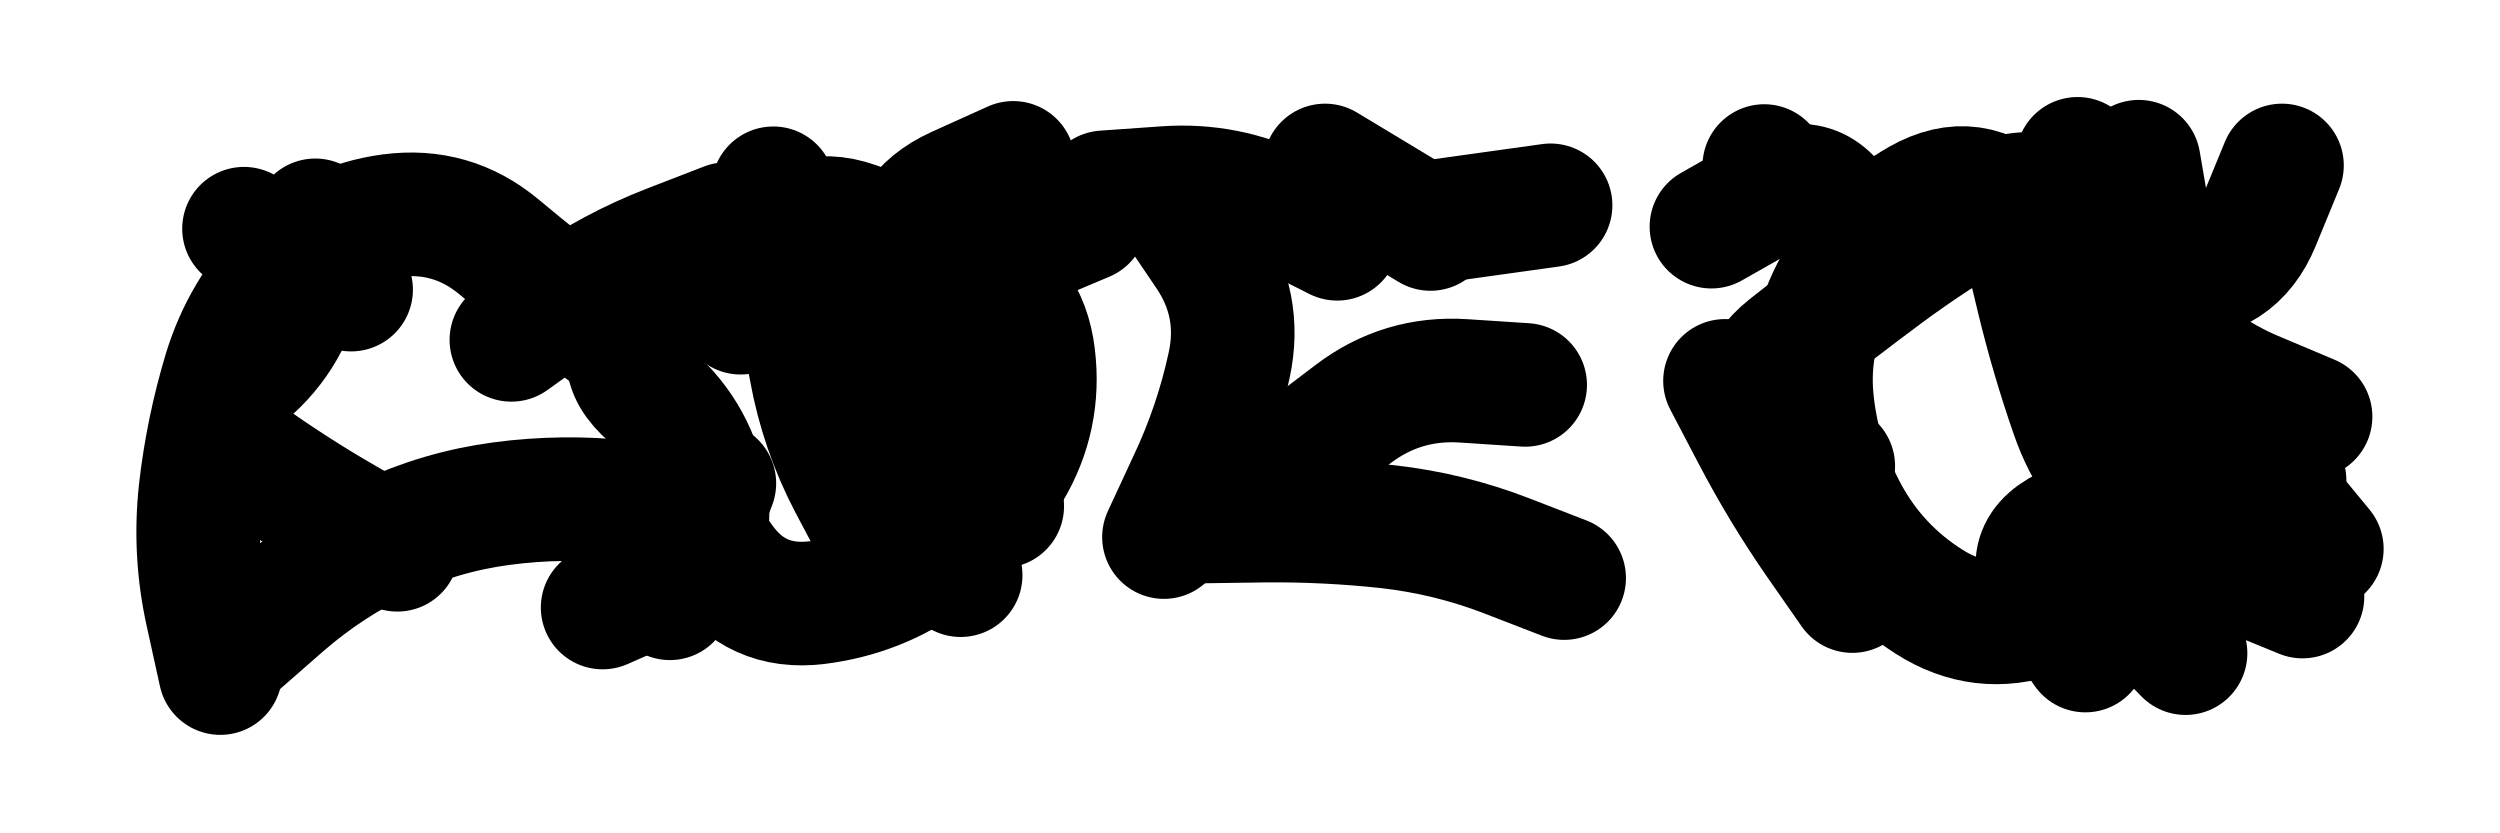
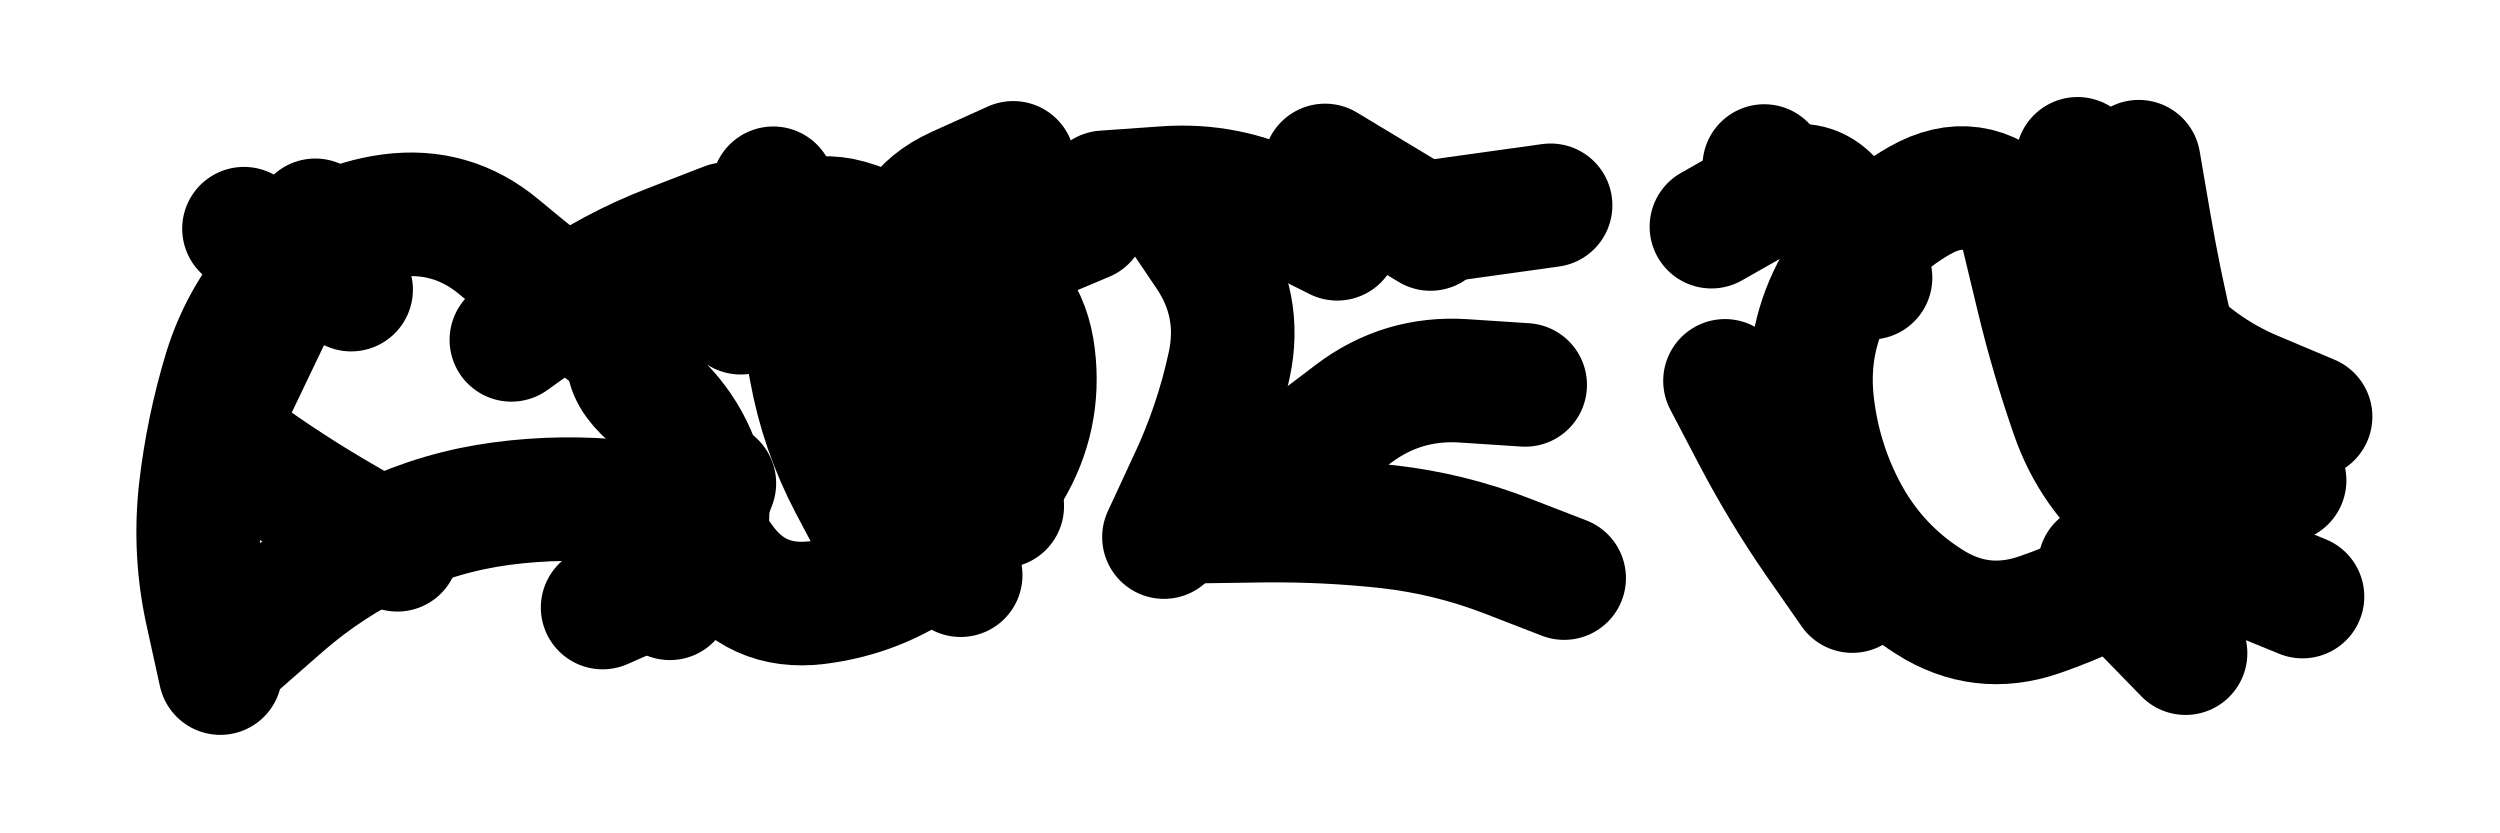
<svg xmlns="http://www.w3.org/2000/svg" viewBox="0 0 8658 2886">
  <title>Infinite Scribble #3172</title>
  <defs>
    <filter id="piece_3172_3_1_filter" x="-100" y="-100" width="8858" height="3086" filterUnits="userSpaceOnUse">
      <feGaussianBlur in="SourceGraphic" result="lineShape_1" stdDeviation="21400e-3" />
      <feColorMatrix in="lineShape_1" result="lineShape" type="matrix" values="1 0 0 0 0  0 1 0 0 0  0 0 1 0 0  0 0 0 25680e-3 -12840e-3" />
      <feGaussianBlur in="lineShape" result="shrank_blurred" stdDeviation="17133e-3" />
      <feColorMatrix in="shrank_blurred" result="shrank" type="matrix" values="1 0 0 0 0 0 1 0 0 0 0 0 1 0 0 0 0 0 17839e-3 -12839e-3" />
      <feColorMatrix in="lineShape" result="border_filled" type="matrix" values="0.5 0 0 0 -0.15  0 0.5 0 0 -0.15  0 0 0.5 0 -0.15  0 0 0 1 0" />
      <feComposite in="border_filled" in2="shrank" result="border" operator="out" />
      <feColorMatrix in="lineShape" result="adjustedColor" type="matrix" values="0.95 0 0 0 -0.05  0 0.95 0 0 -0.05  0 0 0.95 0 -0.05  0 0 0 1 0" />
      <feMorphology in="lineShape" result="frost1_shrink" operator="erode" radius="42800e-3" />
      <feColorMatrix in="frost1_shrink" result="frost1" type="matrix" values="2 0 0 0 0.05  0 2 0 0 0.05  0 0 2 0 0.05  0 0 0 0.5 0" />
      <feMorphology in="lineShape" result="frost2_shrink" operator="erode" radius="128400e-3" />
      <feColorMatrix in="frost2_shrink" result="frost2" type="matrix" values="2 0 0 0 0.35  0 2 0 0 0.35  0 0 2 0 0.35  0 0 0 0.5 0" />
      <feMerge result="shapes_linestyle_colors">
        <feMergeNode in="frost1" />
        <feMergeNode in="frost2" />
      </feMerge>
      <feTurbulence result="shapes_linestyle_linestyle_turbulence" type="turbulence" baseFrequency="70e-3" numOctaves="2" />
      <feDisplacementMap in="shapes_linestyle_colors" in2="shapes_linestyle_linestyle_turbulence" result="frost" scale="-285333e-3" xChannelSelector="R" yChannelSelector="G" />
      <feMerge result="shapes_linestyle">
        <feMergeNode in="adjustedColor" />
        <feMergeNode in="frost" />
      </feMerge>
      <feComposite in="shapes_linestyle" in2="shrank" result="shapes_linestyle_cropped" operator="atop" />
      <feComposite in="border" in2="shapes_linestyle_cropped" result="shapes" operator="over" />
    </filter>
    <filter id="piece_3172_3_1_shadow" x="-100" y="-100" width="8858" height="3086" filterUnits="userSpaceOnUse">
      <feColorMatrix in="SourceGraphic" result="result_blackened" type="matrix" values="0 0 0 0 0  0 0 0 0 0  0 0 0 0 0  0 0 0 0.8 0" />
      <feGaussianBlur in="result_blackened" result="result_blurred" stdDeviation="128400e-3" />
      <feComposite in="SourceGraphic" in2="result_blurred" result="result" operator="over" />
    </filter>
    <filter id="piece_3172_3_1_overall" x="-100" y="-100" width="8858" height="3086" filterUnits="userSpaceOnUse">
      <feTurbulence result="background_texture_bumps" type="fractalNoise" baseFrequency="31e-3" numOctaves="3" />
      <feDiffuseLighting in="background_texture_bumps" result="background_texture" surfaceScale="1" diffuseConstant="2" lighting-color="#555">
        <feDistantLight azimuth="225" elevation="20" />
      </feDiffuseLighting>
      <feMorphology in="SourceGraphic" result="background_glow_1_thicken" operator="dilate" radius="94200e-3" />
      <feColorMatrix in="background_glow_1_thicken" result="background_glow_1_thicken_colored" type="matrix" values="1.1 0 0 0 0  0 1.1 0 0 0  0 0 1.1 0 0  0 0 0 0.6 0" />
      <feGaussianBlur in="background_glow_1_thicken_colored" result="background_glow_1" stdDeviation="471000e-3" />
      <feMorphology in="SourceGraphic" result="background_glow_2_thicken" operator="dilate" radius="188400e-3" />
      <feColorMatrix in="background_glow_2_thicken" result="background_glow_2_thicken_colored" type="matrix" values="1 0 0 0 0  0 1 0 0 0  0 0 1 0 0  0 0 0 1 0" />
      <feGaussianBlur in="background_glow_2_thicken_colored" result="background_glow_2" stdDeviation="62800e-3" />
      <feComposite in="background_glow_1" in2="background_glow_2" result="background_glow" operator="out" />
      <feBlend in="background_glow" in2="background_texture" result="background_merged" mode="lighten" />
      <feColorMatrix in="background_merged" result="background" type="matrix" values="0.2 0 0 0 0  0 0.2 0 0 0  0 0 0.2 0 0  0 0 0 1 0" />
    </filter>
    <clipPath id="piece_3172_3_1_clip">
      <rect x="0" y="0" width="8658" height="2886" />
    </clipPath>
    <g id="layer_5" filter="url(#piece_3172_3_1_filter)" stroke-width="428" stroke-linecap="round" fill="none">
      <path d="M 2233 1248 Q 2233 1248 2062 1120 Q 1892 992 1728 855 Q 1565 719 1353 747 Q 1141 775 992 927 Q 843 1080 780 1284 Q 718 1489 694 1701 Q 671 1914 717 2122 L 763 2331 M 3327 1992 Q 3327 1992 3255 1791 Q 3183 1590 3152 1378 Q 3122 1167 3121 953 Q 3120 740 3314 652 L 3509 564 M 4063 702 Q 4063 702 4182 878 Q 4302 1055 4257 1264 Q 4212 1473 4121 1666 L 4031 1860 M 4947 770 L 5370 711" stroke="hsl(37,100%,55%)" />
-       <path d="M 6349 1614 Q 6349 1614 6187 1475 Q 6025 1337 6192 1204 Q 6359 1072 6530 945 Q 6702 818 6887 712 Q 7073 606 7193 781 Q 7314 957 7527 962 Q 7741 968 7822 770 L 7903 573 M 8041 1901 Q 8041 1901 7905 1736 Q 7769 1572 7572 1655 Q 7376 1739 7178 1820 Q 6981 1901 7101 2077 L 7222 2253" stroke="hsl(2,100%,54%)" />
    </g>
    <g id="layer_4" filter="url(#piece_3172_3_1_filter)" stroke-width="428" stroke-linecap="round" fill="none">
-       <path d="M 3471 1753 Q 3471 1753 3398 1552 Q 3326 1352 3346 1139 Q 3366 927 3562 844 L 3759 761 M 4516 1563 Q 4516 1563 4686 1434 Q 4856 1305 5069 1319 L 5282 1333 M 1376 1904 Q 1376 1904 1191 1797 Q 1007 1691 834 1566 Q 662 1441 830 1310 Q 999 1180 1045 971 L 1092 763 M 1771 1177 Q 1771 1177 1944 1053 Q 2118 930 2317 853 L 2516 776 M 2474 1674 L 2320 2072 M 4498 682 L 4498 682" stroke="hsl(24,100%,60%)" />
+       <path d="M 3471 1753 Q 3471 1753 3398 1552 Q 3326 1352 3346 1139 Q 3366 927 3562 844 L 3759 761 M 4516 1563 Q 4516 1563 4686 1434 Q 4856 1305 5069 1319 L 5282 1333 M 1376 1904 Q 1376 1904 1191 1797 Q 1007 1691 834 1566 Q 662 1441 830 1310 L 1092 763 M 1771 1177 Q 1771 1177 1944 1053 Q 2118 930 2317 853 L 2516 776 M 2474 1674 L 2320 2072 M 4498 682 L 4498 682" stroke="hsl(24,100%,60%)" />
      <path d="M 6415 2047 Q 6415 2047 6293 1872 Q 6172 1697 6073 1508 L 5974 1319 M 8002 1443 Q 8002 1443 7805 1360 Q 7609 1277 7468 1116 Q 7328 956 7261 753 L 7195 550 M 6110 575 L 6110 575 M 7272 1957 L 7569 2262" stroke="hsl(325,100%,60%)" />
    </g>
    <g id="layer_3" filter="url(#piece_3172_3_1_filter)" stroke-width="428" stroke-linecap="round" fill="none">
      <path d="M 1216 1003 L 845 792 M 3174 1718 Q 3174 1718 3062 1536 Q 2951 1354 2906 1145 Q 2862 936 2649 959 Q 2437 982 2264 1107 Q 2092 1232 2253 1371 Q 2414 1511 2446 1722 Q 2478 1933 2282 2018 L 2087 2104 M 4631 827 Q 4631 827 4440 731 Q 4250 636 4037 651 L 3824 666" stroke="hsl(11,100%,64%)" />
      <path d="M 7463 1162 Q 7463 1162 7298 1027 Q 7133 893 6984 741 Q 6835 589 6649 694 Q 6464 799 6359 985 Q 6255 1171 6275 1383 Q 6296 1596 6398 1783 Q 6501 1970 6681 2084 Q 6861 2199 7063 2129 Q 7265 2060 7444 1944 L 7624 1829" stroke="hsl(291,100%,68%)" />
    </g>
    <g id="layer_2" filter="url(#piece_3172_3_1_filter)" stroke-width="428" stroke-linecap="round" fill="none">
      <path d="M 819 2234 Q 819 2234 979 2094 Q 1140 1954 1333 1863 Q 1526 1772 1738 1744 Q 1950 1716 2162 1739 Q 2375 1762 2496 1937 Q 2617 2113 2829 2087 Q 3041 2061 3214 1936 Q 3387 1812 3496 1628 Q 3605 1445 3579 1233 Q 3554 1021 3359 933 Q 3165 845 2963 774 Q 2762 704 2663 893 L 2565 1083" stroke="hsl(354,100%,69%)" />
      <path d="M 7912 1664 Q 7912 1664 7746 1530 Q 7580 1396 7529 1188 Q 7479 981 7443 770 L 7407 560 M 6478 962 Q 6478 962 6388 768 Q 6298 575 6112 680 L 5927 785" stroke="hsl(268,100%,73%)" />
    </g>
    <g id="layer_1" filter="url(#piece_3172_3_1_filter)" stroke-width="428" stroke-linecap="round" fill="none">
      <path d="M 3045 1866 Q 3045 1866 2945 1677 Q 2846 1489 2808 1279 Q 2770 1069 2724 860 L 2678 652 M 4954 793 L 4589 573 M 5417 2002 Q 5417 2002 5218 1925 Q 5019 1848 4806 1824 Q 4594 1801 4380 1803 L 4167 1806" stroke="hsl(310,100%,75%)" />
      <path d="M 7974 2066 Q 7974 2066 7776 1985 Q 7579 1905 7413 1771 Q 7247 1638 7177 1436 Q 7107 1235 7057 1027 L 7007 819" stroke="hsl(249,100%,78%)" />
    </g>
  </defs>
  <g filter="url(#piece_3172_3_1_overall)" clip-path="url(#piece_3172_3_1_clip)">
    <use href="#layer_5" />
    <use href="#layer_4" />
    <use href="#layer_3" />
    <use href="#layer_2" />
    <use href="#layer_1" />
  </g>
  <g clip-path="url(#piece_3172_3_1_clip)">
    <use href="#layer_5" filter="url(#piece_3172_3_1_shadow)" />
    <use href="#layer_4" filter="url(#piece_3172_3_1_shadow)" />
    <use href="#layer_3" filter="url(#piece_3172_3_1_shadow)" />
    <use href="#layer_2" filter="url(#piece_3172_3_1_shadow)" />
    <use href="#layer_1" filter="url(#piece_3172_3_1_shadow)" />
  </g>
</svg>